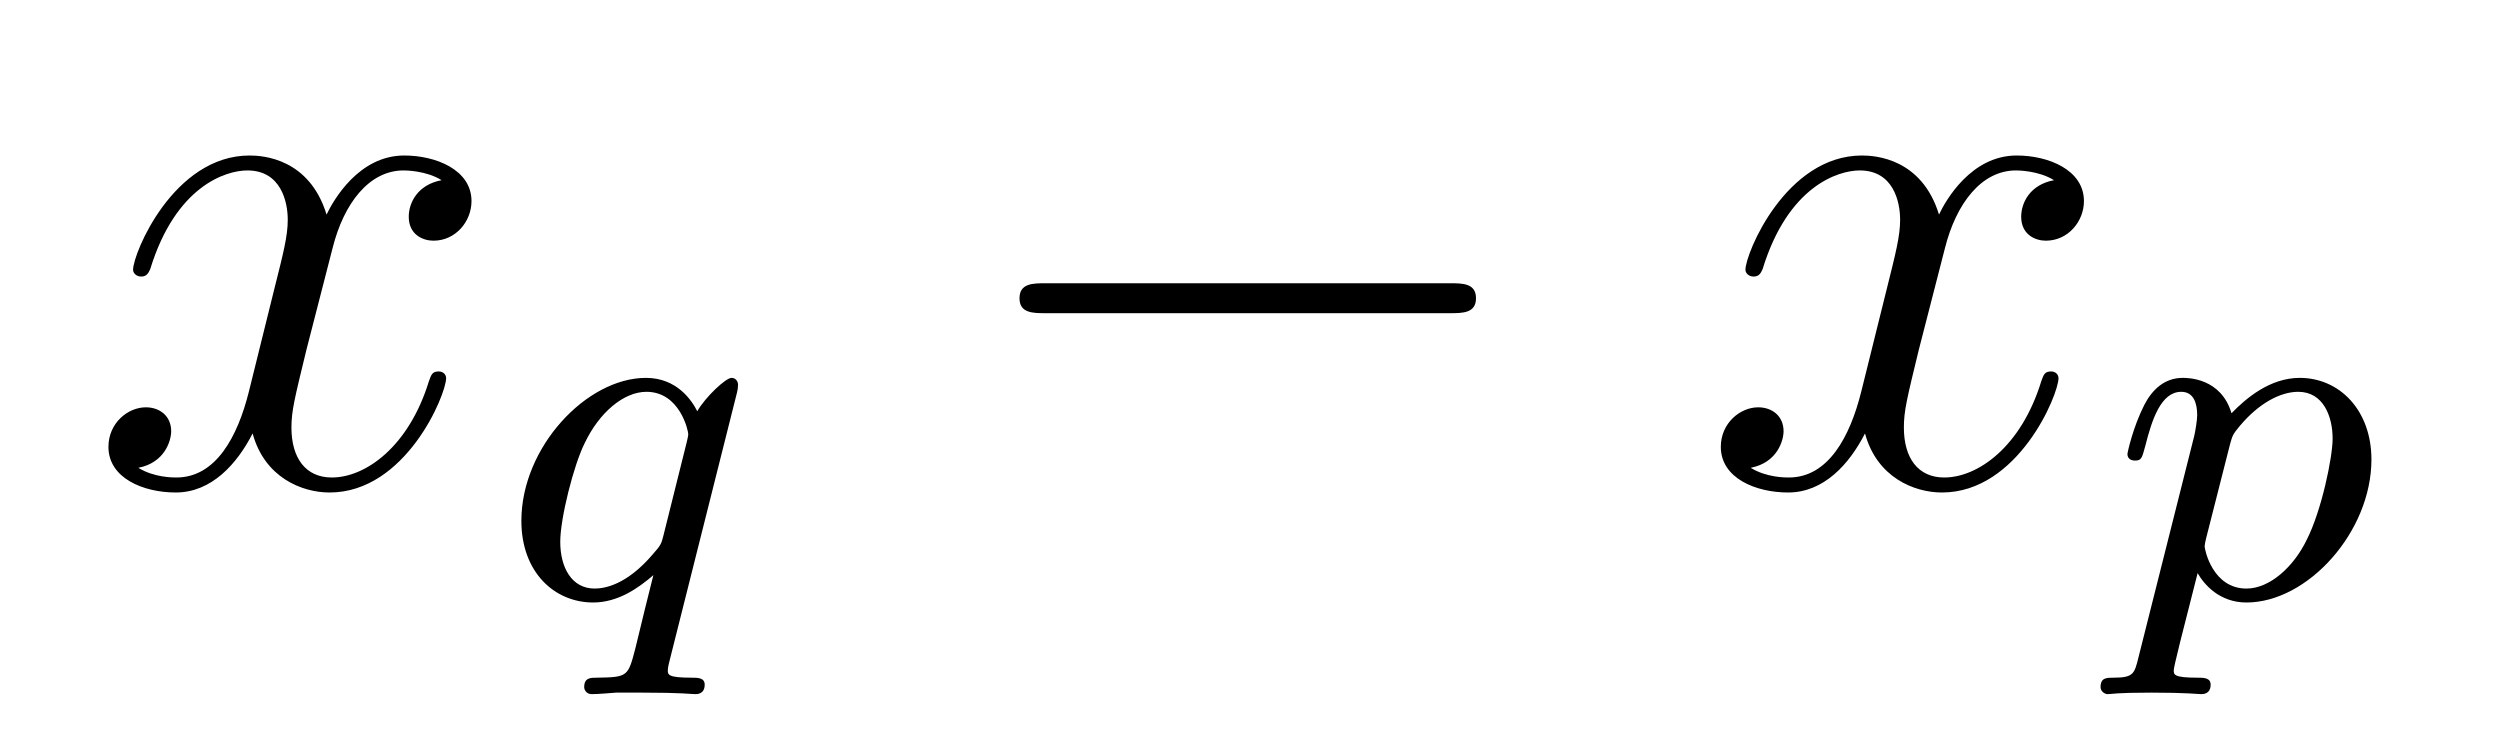
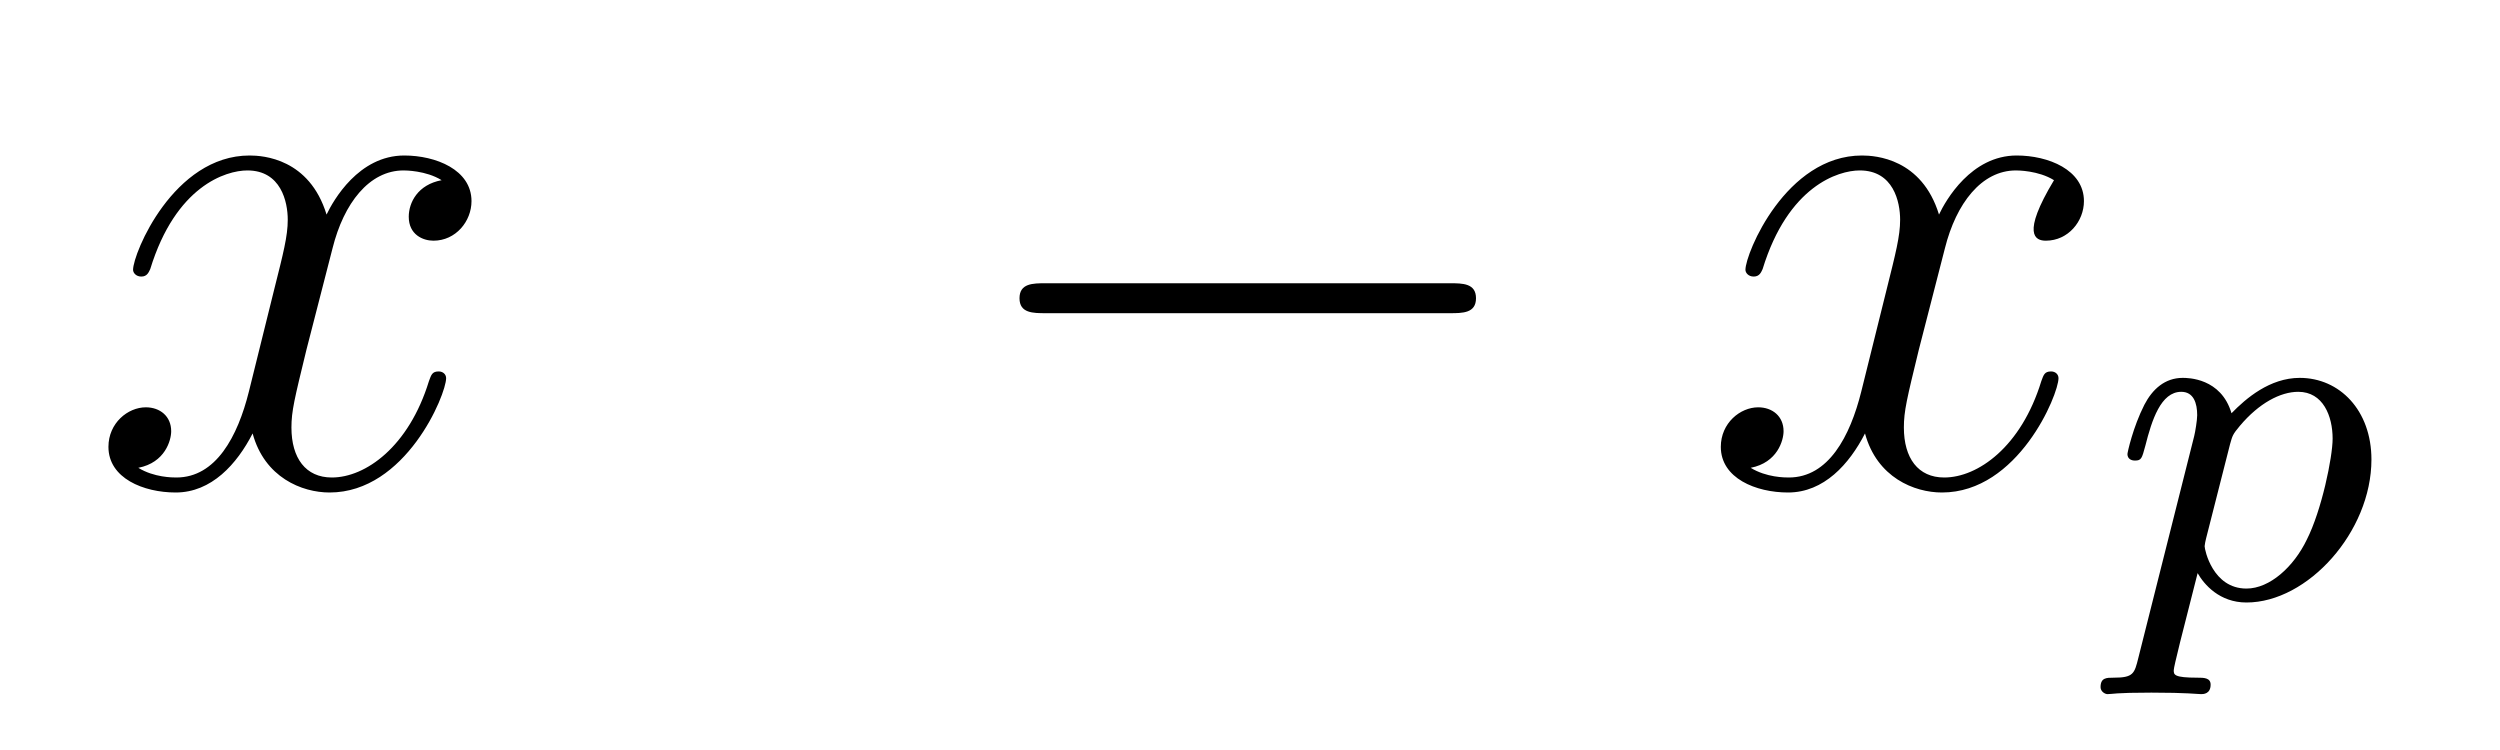
<svg xmlns="http://www.w3.org/2000/svg" height="12pt" version="1.1" viewBox="0 -12 40 12" width="40pt">
  <g id="page1">
    <g transform="matrix(1 0 0 1 -127 650)">
      <path d="M134.066 -659.117C133.684 -659.046 133.54 -658.759 133.54 -658.532C133.54 -658.245 133.767 -658.149 133.935 -658.149C134.293 -658.149 134.544 -658.46 134.544 -658.782C134.544 -659.285 133.971 -659.512 133.468 -659.512C132.739 -659.512 132.333 -658.794 132.225 -658.567C131.95 -659.464 131.209 -659.512 130.994 -659.512C129.775 -659.512 129.129 -657.946 129.129 -657.683C129.129 -657.635 129.177 -657.575 129.261 -657.575C129.356 -657.575 129.38 -657.647 129.404 -657.695C129.811 -659.022 130.612 -659.273 130.958 -659.273C131.496 -659.273 131.604 -658.771 131.604 -658.484C131.604 -658.221 131.532 -657.946 131.388 -657.372L130.982 -655.734C130.803 -655.017 130.456 -654.36 129.822 -654.36C129.763 -654.36 129.464 -654.36 129.213 -654.515C129.643 -654.599 129.739 -654.957 129.739 -655.101C129.739 -655.34 129.56 -655.483 129.333 -655.483C129.046 -655.483 128.735 -655.232 128.735 -654.85C128.735 -654.348 129.297 -654.12 129.811 -654.12C130.384 -654.12 130.791 -654.575 131.042 -655.065C131.233 -654.36 131.831 -654.12 132.273 -654.12C133.493 -654.12 134.138 -655.687 134.138 -655.949C134.138 -656.009 134.09 -656.057 134.018 -656.057C133.911 -656.057 133.899 -655.997 133.863 -655.902C133.54 -654.85 132.847 -654.36 132.309 -654.36C131.891 -654.36 131.663 -654.67 131.663 -655.16C131.663 -655.423 131.711 -655.615 131.903 -656.404L132.321 -658.029C132.5 -658.747 132.907 -659.273 133.457 -659.273C133.481 -659.273 133.815 -659.273 134.066 -659.117Z" fill-rule="evenodd" />
-       <path d="M138.793 -655.723C138.801 -655.755 138.809 -655.803 138.809 -655.842C138.809 -655.89 138.777 -655.954 138.705 -655.954C138.61 -655.954 138.283 -655.643 138.156 -655.42C138.068 -655.596 137.829 -655.954 137.335 -655.954C136.387 -655.954 135.342 -654.847 135.342 -653.667C135.342 -652.838 135.877 -652.36 136.49 -652.36C136.888 -652.36 137.215 -652.591 137.454 -652.798C137.446 -652.775 137.199 -651.771 137.168 -651.635C137.048 -651.173 137.048 -651.165 136.546 -651.157C136.45 -651.157 136.347 -651.157 136.347 -651.006C136.347 -650.958 136.387 -650.894 136.466 -650.894C136.57 -650.894 136.753 -650.91 136.857 -650.918H137.279C137.917 -650.918 138.06 -650.894 138.124 -650.894C138.156 -650.894 138.275 -650.894 138.275 -651.046C138.275 -651.157 138.163 -651.157 138.068 -651.157C137.685 -651.157 137.685 -651.205 137.685 -651.277C137.685 -651.285 137.685 -651.324 137.717 -651.444L138.793 -655.723ZM137.614 -653.428C137.582 -653.308 137.582 -653.285 137.446 -653.133C137.032 -652.647 136.681 -652.583 136.514 -652.583C136.148 -652.583 135.964 -652.918 135.964 -653.332C135.964 -653.707 136.179 -654.56 136.355 -654.91C136.586 -655.396 136.976 -655.731 137.343 -655.731C137.877 -655.731 138.012 -655.109 138.012 -655.054C138.012 -655.022 137.996 -654.966 137.988 -654.926L137.614 -653.428Z" fill-rule="evenodd" />
      <path d="M150.198 -656.989C150.401 -656.989 150.616 -656.989 150.616 -657.228C150.616 -657.468 150.401 -657.468 150.198 -657.468H143.731C143.528 -657.468 143.312 -657.468 143.312 -657.228C143.312 -656.989 143.528 -656.989 143.731 -656.989H150.198Z" fill-rule="evenodd" />
-       <path d="M159.864 -659.117C159.482 -659.046 159.339 -658.759 159.339 -658.532C159.339 -658.245 159.566 -658.149 159.733 -658.149C160.092 -658.149 160.343 -658.46 160.343 -658.782C160.343 -659.285 159.769 -659.512 159.267 -659.512C158.538 -659.512 158.131 -658.794 158.024 -658.567C157.749 -659.464 157.007 -659.512 156.792 -659.512C155.573 -659.512 154.927 -657.946 154.927 -657.683C154.927 -657.635 154.975 -657.575 155.059 -657.575C155.154 -657.575 155.179 -657.647 155.202 -657.695C155.609 -659.022 156.41 -659.273 156.756 -659.273C157.295 -659.273 157.402 -658.771 157.402 -658.484C157.402 -658.221 157.33 -657.946 157.187 -657.372L156.78 -655.734C156.601 -655.017 156.255 -654.36 155.621 -654.36C155.561 -654.36 155.262 -654.36 155.011 -654.515C155.441 -654.599 155.537 -654.957 155.537 -655.101C155.537 -655.34 155.358 -655.483 155.131 -655.483C154.844 -655.483 154.533 -655.232 154.533 -654.85C154.533 -654.348 155.095 -654.12 155.609 -654.12C156.183 -654.12 156.589 -654.575 156.84 -655.065C157.031 -654.36 157.629 -654.12 158.071 -654.12C159.291 -654.12 159.936 -655.687 159.936 -655.949C159.936 -656.009 159.888 -656.057 159.817 -656.057C159.709 -656.057 159.697 -655.997 159.661 -655.902C159.339 -654.85 158.645 -654.36 158.107 -654.36C157.689 -654.36 157.462 -654.67 157.462 -655.16C157.462 -655.423 157.509 -655.615 157.701 -656.404L158.119 -658.029C158.299 -658.747 158.705 -659.273 159.255 -659.273C159.279 -659.273 159.614 -659.273 159.864 -659.117Z" fill-rule="evenodd" />
+       <path d="M159.864 -659.117C159.339 -658.245 159.566 -658.149 159.733 -658.149C160.092 -658.149 160.343 -658.46 160.343 -658.782C160.343 -659.285 159.769 -659.512 159.267 -659.512C158.538 -659.512 158.131 -658.794 158.024 -658.567C157.749 -659.464 157.007 -659.512 156.792 -659.512C155.573 -659.512 154.927 -657.946 154.927 -657.683C154.927 -657.635 154.975 -657.575 155.059 -657.575C155.154 -657.575 155.179 -657.647 155.202 -657.695C155.609 -659.022 156.41 -659.273 156.756 -659.273C157.295 -659.273 157.402 -658.771 157.402 -658.484C157.402 -658.221 157.33 -657.946 157.187 -657.372L156.78 -655.734C156.601 -655.017 156.255 -654.36 155.621 -654.36C155.561 -654.36 155.262 -654.36 155.011 -654.515C155.441 -654.599 155.537 -654.957 155.537 -655.101C155.537 -655.34 155.358 -655.483 155.131 -655.483C154.844 -655.483 154.533 -655.232 154.533 -654.85C154.533 -654.348 155.095 -654.12 155.609 -654.12C156.183 -654.12 156.589 -654.575 156.84 -655.065C157.031 -654.36 157.629 -654.12 158.071 -654.12C159.291 -654.12 159.936 -655.687 159.936 -655.949C159.936 -656.009 159.888 -656.057 159.817 -656.057C159.709 -656.057 159.697 -655.997 159.661 -655.902C159.339 -654.85 158.645 -654.36 158.107 -654.36C157.689 -654.36 157.462 -654.67 157.462 -655.16C157.462 -655.423 157.509 -655.615 157.701 -656.404L158.119 -658.029C158.299 -658.747 158.705 -659.273 159.255 -659.273C159.279 -659.273 159.614 -659.273 159.864 -659.117Z" fill-rule="evenodd" />
      <path d="M161.214 -651.476C161.151 -651.221 161.135 -651.157 160.816 -651.157C160.704 -651.157 160.609 -651.157 160.609 -651.006C160.609 -650.934 160.681 -650.894 160.72 -650.894C160.8 -650.894 160.832 -650.918 161.422 -650.918C161.995 -650.918 162.162 -650.894 162.218 -650.894C162.25 -650.894 162.37 -650.894 162.37 -651.046C162.37 -651.157 162.258 -651.157 162.162 -651.157C161.78 -651.157 161.78 -651.205 161.78 -651.277C161.78 -651.333 161.923 -651.898 162.162 -652.83C162.266 -652.647 162.513 -652.36 162.943 -652.36C163.924 -652.36 164.943 -653.492 164.943 -654.647C164.943 -655.436 164.433 -655.954 163.796 -655.954C163.318 -655.954 162.936 -655.627 162.704 -655.388C162.537 -655.954 162.003 -655.954 161.923 -655.954C161.637 -655.954 161.438 -655.771 161.31 -655.524C161.127 -655.165 161.039 -654.759 161.039 -654.735C161.039 -654.663 161.095 -654.631 161.158 -654.631C161.262 -654.631 161.27 -654.663 161.326 -654.87C161.429 -655.277 161.573 -655.731 161.9 -655.731C162.099 -655.731 162.155 -655.548 162.155 -655.357C162.155 -655.277 162.123 -655.086 162.107 -655.022L161.214 -651.476ZM162.681 -654.894C162.72 -655.03 162.72 -655.046 162.84 -655.189C163.143 -655.548 163.485 -655.731 163.772 -655.731C164.171 -655.731 164.322 -655.341 164.322 -654.982C164.322 -654.687 164.147 -653.834 163.908 -653.364C163.701 -652.934 163.318 -652.583 162.943 -652.583C162.402 -652.583 162.274 -653.205 162.274 -653.261C162.274 -653.277 162.29 -653.364 162.298 -653.388L162.681 -654.894Z" fill-rule="evenodd" />
    </g>
  </g>
</svg>